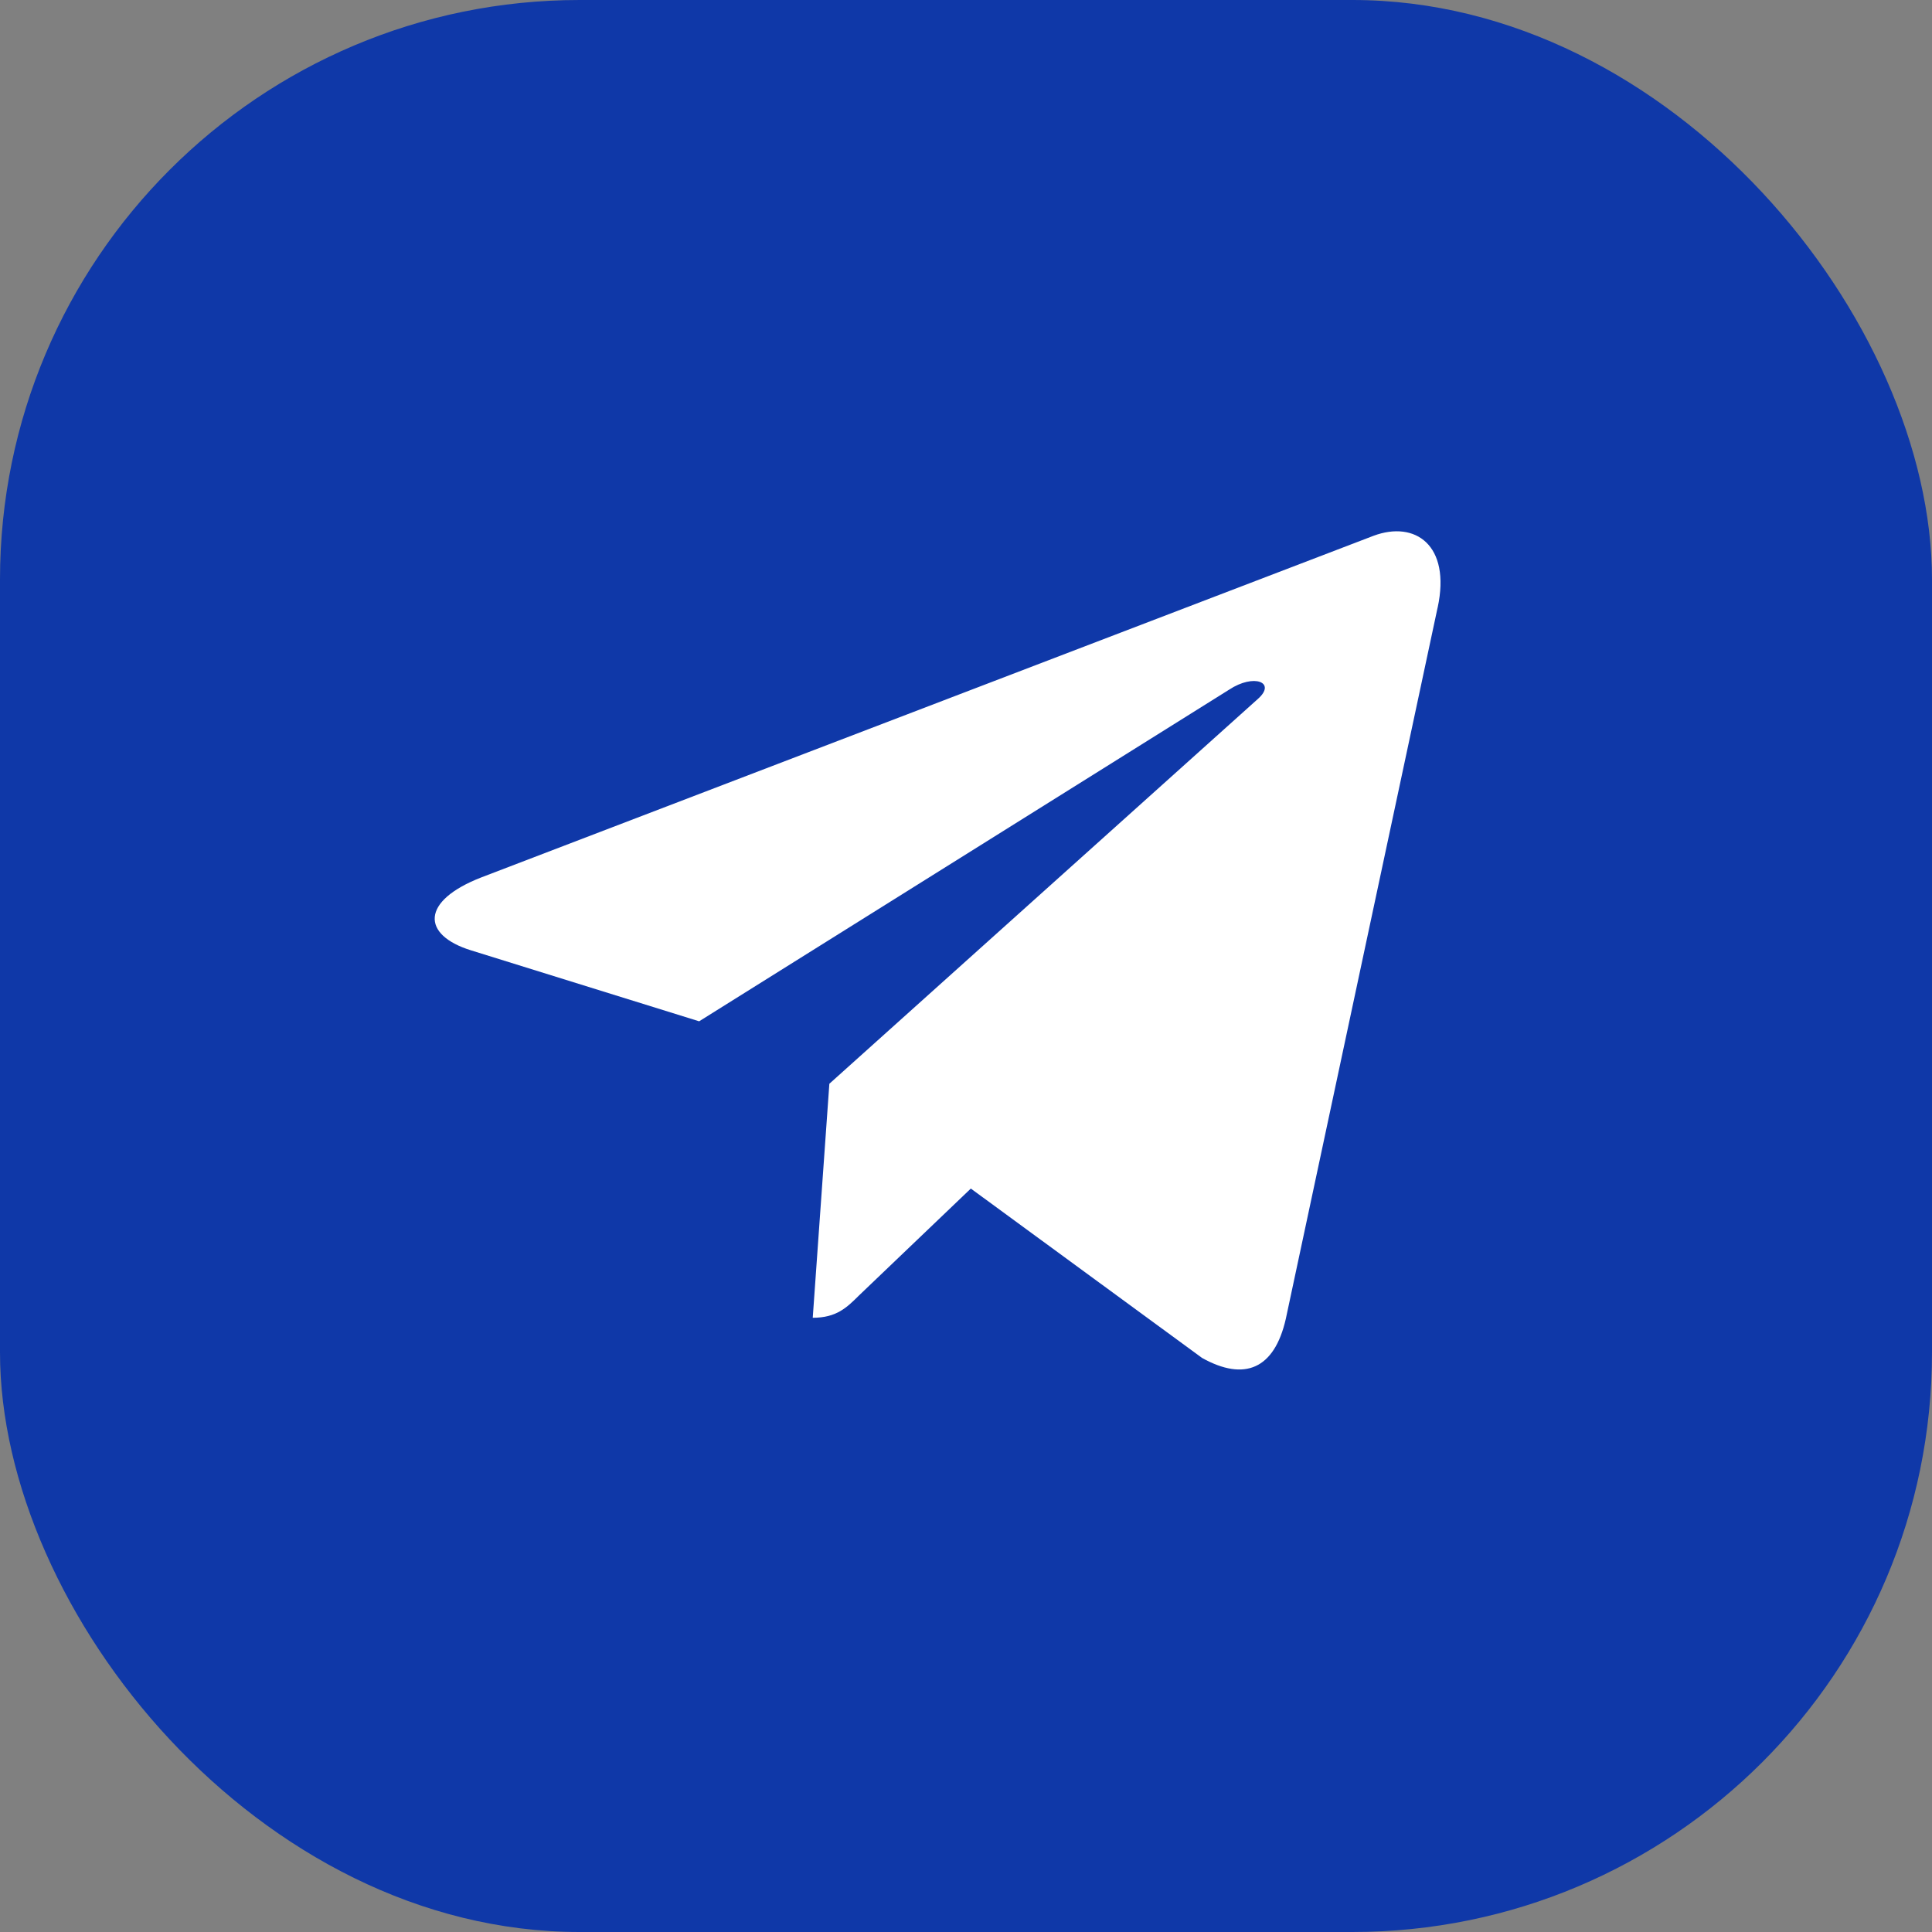
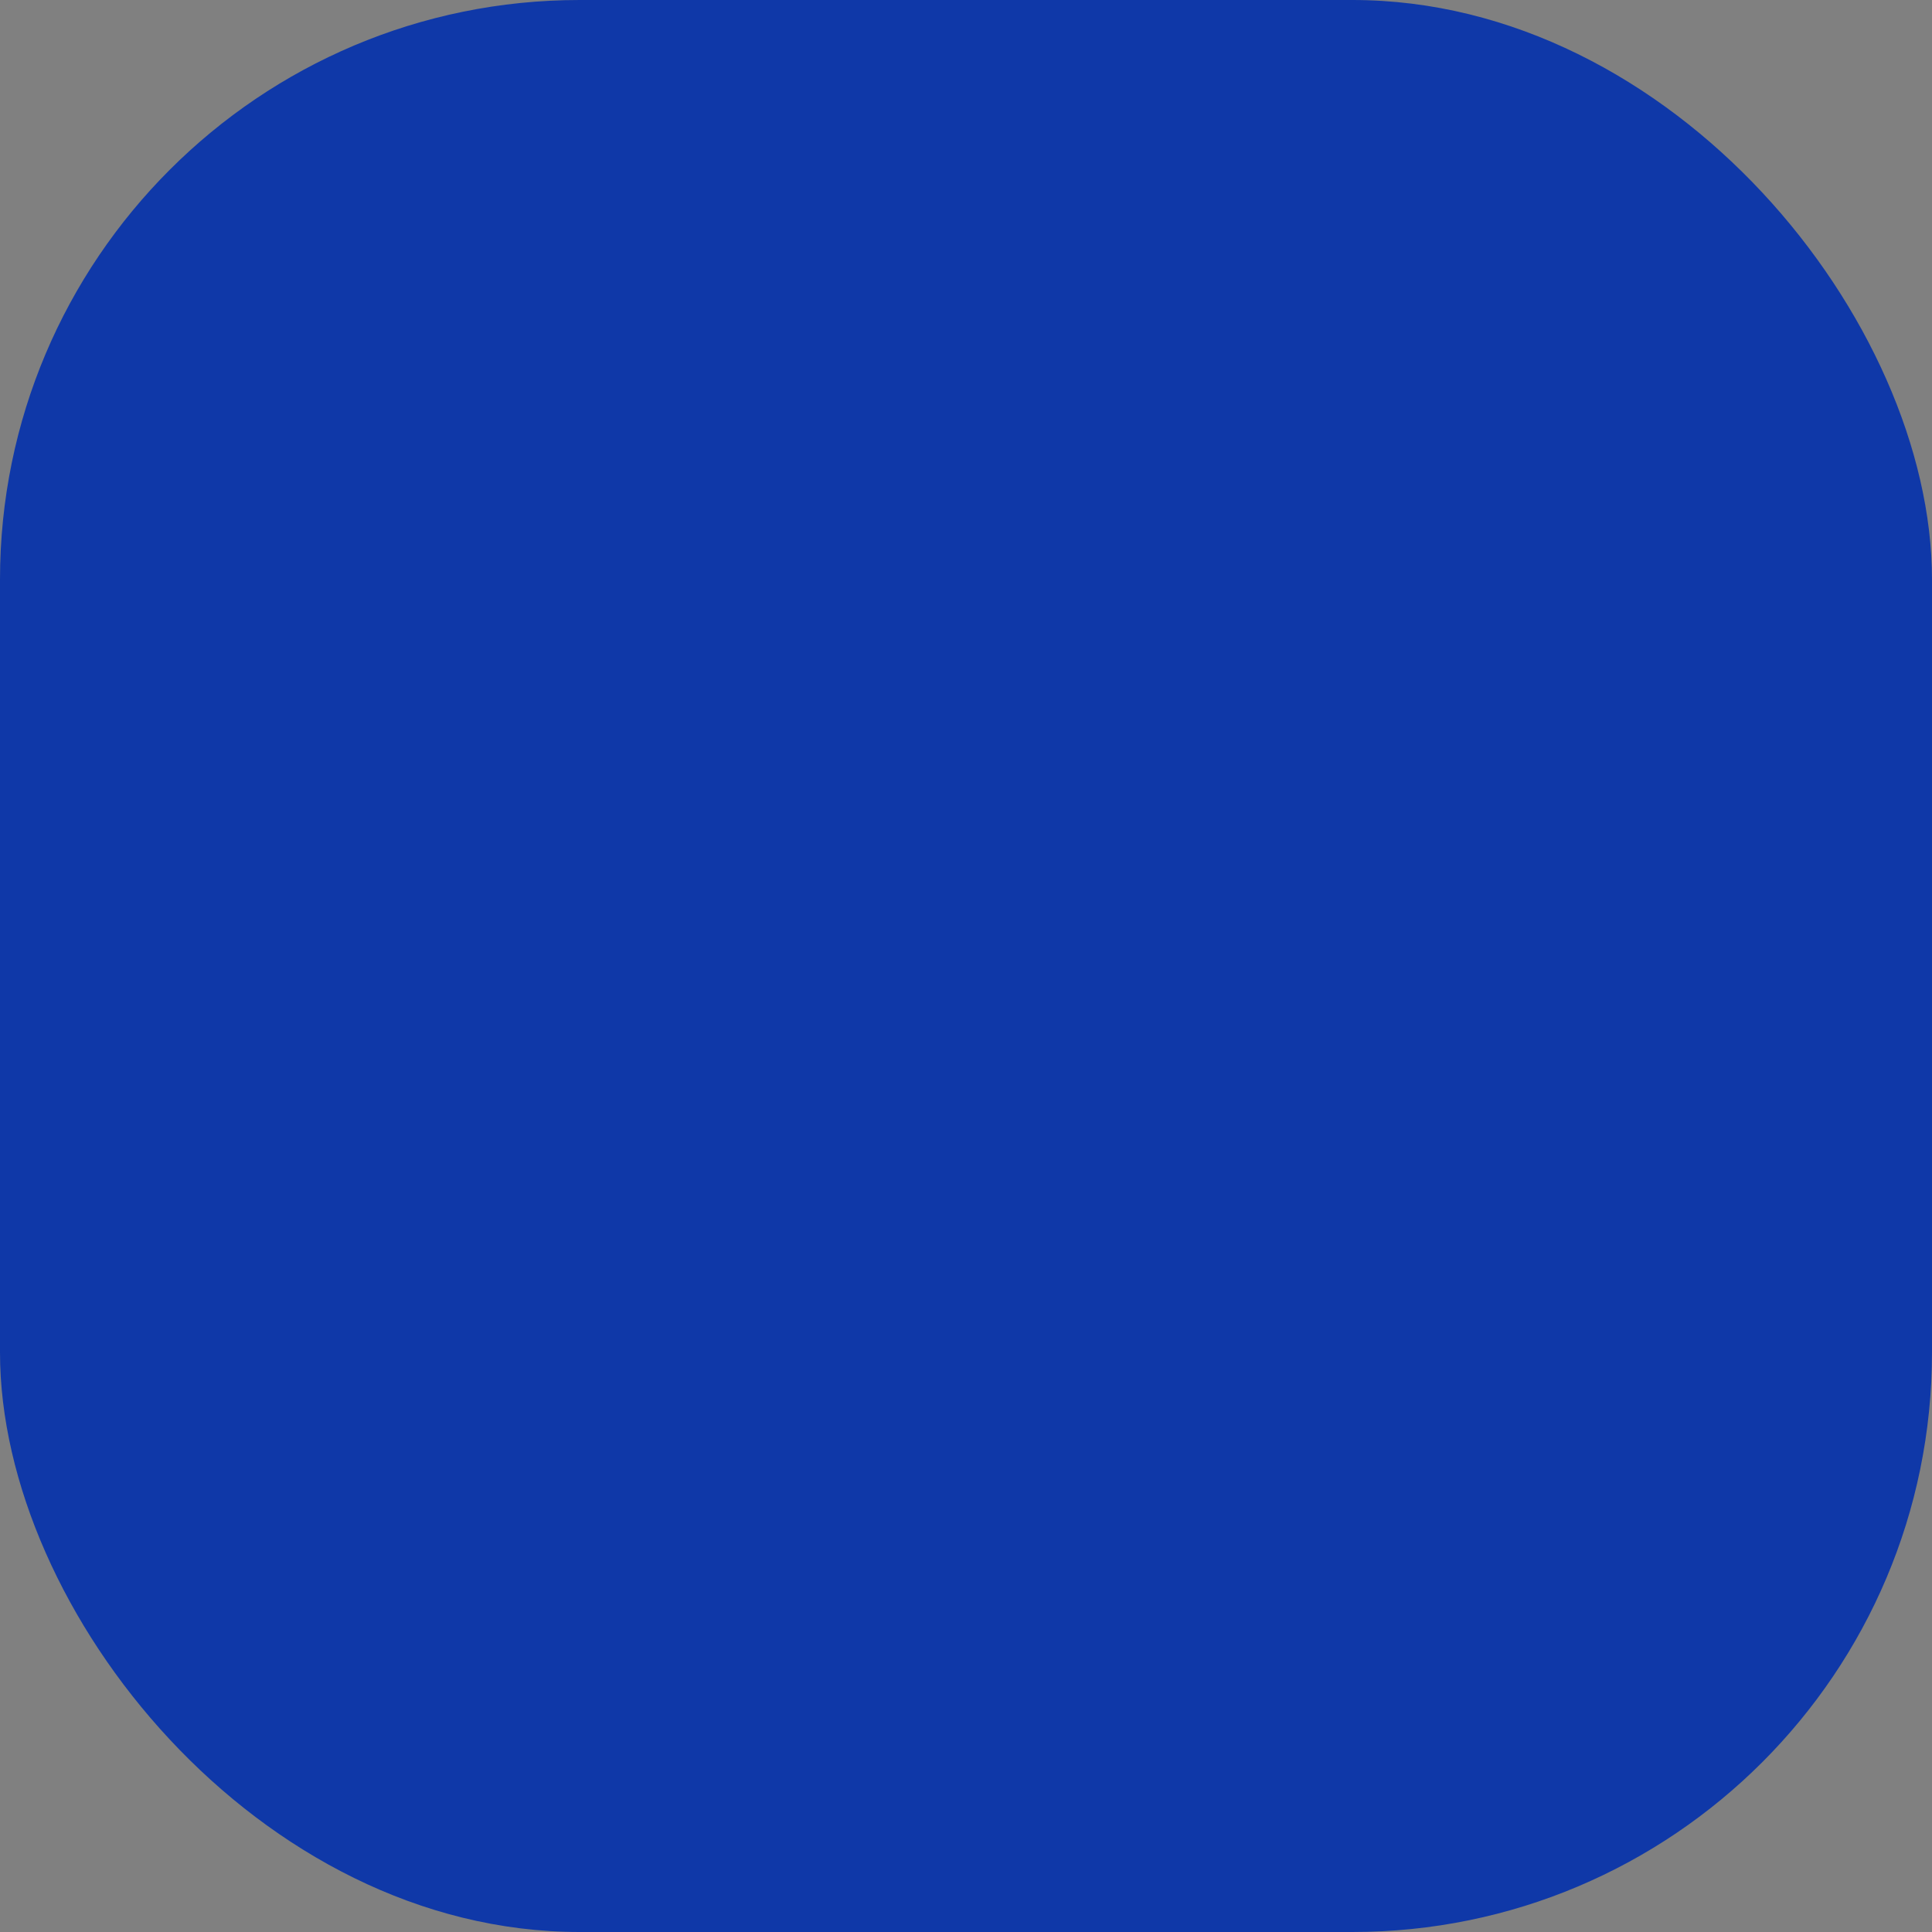
<svg xmlns="http://www.w3.org/2000/svg" width="40" height="40" viewBox="0 0 40 40" fill="none">
  <rect x="0" y="0" width="40" height="40" fill="#808080" stroke="none" />
  <rect width="40" height="40" rx="12" fill="#0F38A8" />
-   <path d="M17.171 22.438L16.827 27.283C17.32 27.283 17.533 27.071 17.789 26.817L20.1 24.608L24.888 28.115C25.766 28.604 26.384 28.346 26.621 27.307L29.764 12.58L29.765 12.58C30.044 11.281 29.296 10.774 28.44 11.092L9.967 18.165C8.706 18.654 8.725 19.357 9.752 19.676L14.475 21.145L25.446 14.28C25.962 13.938 26.431 14.127 26.045 14.469L17.171 22.438Z" fill="white" />
</svg>